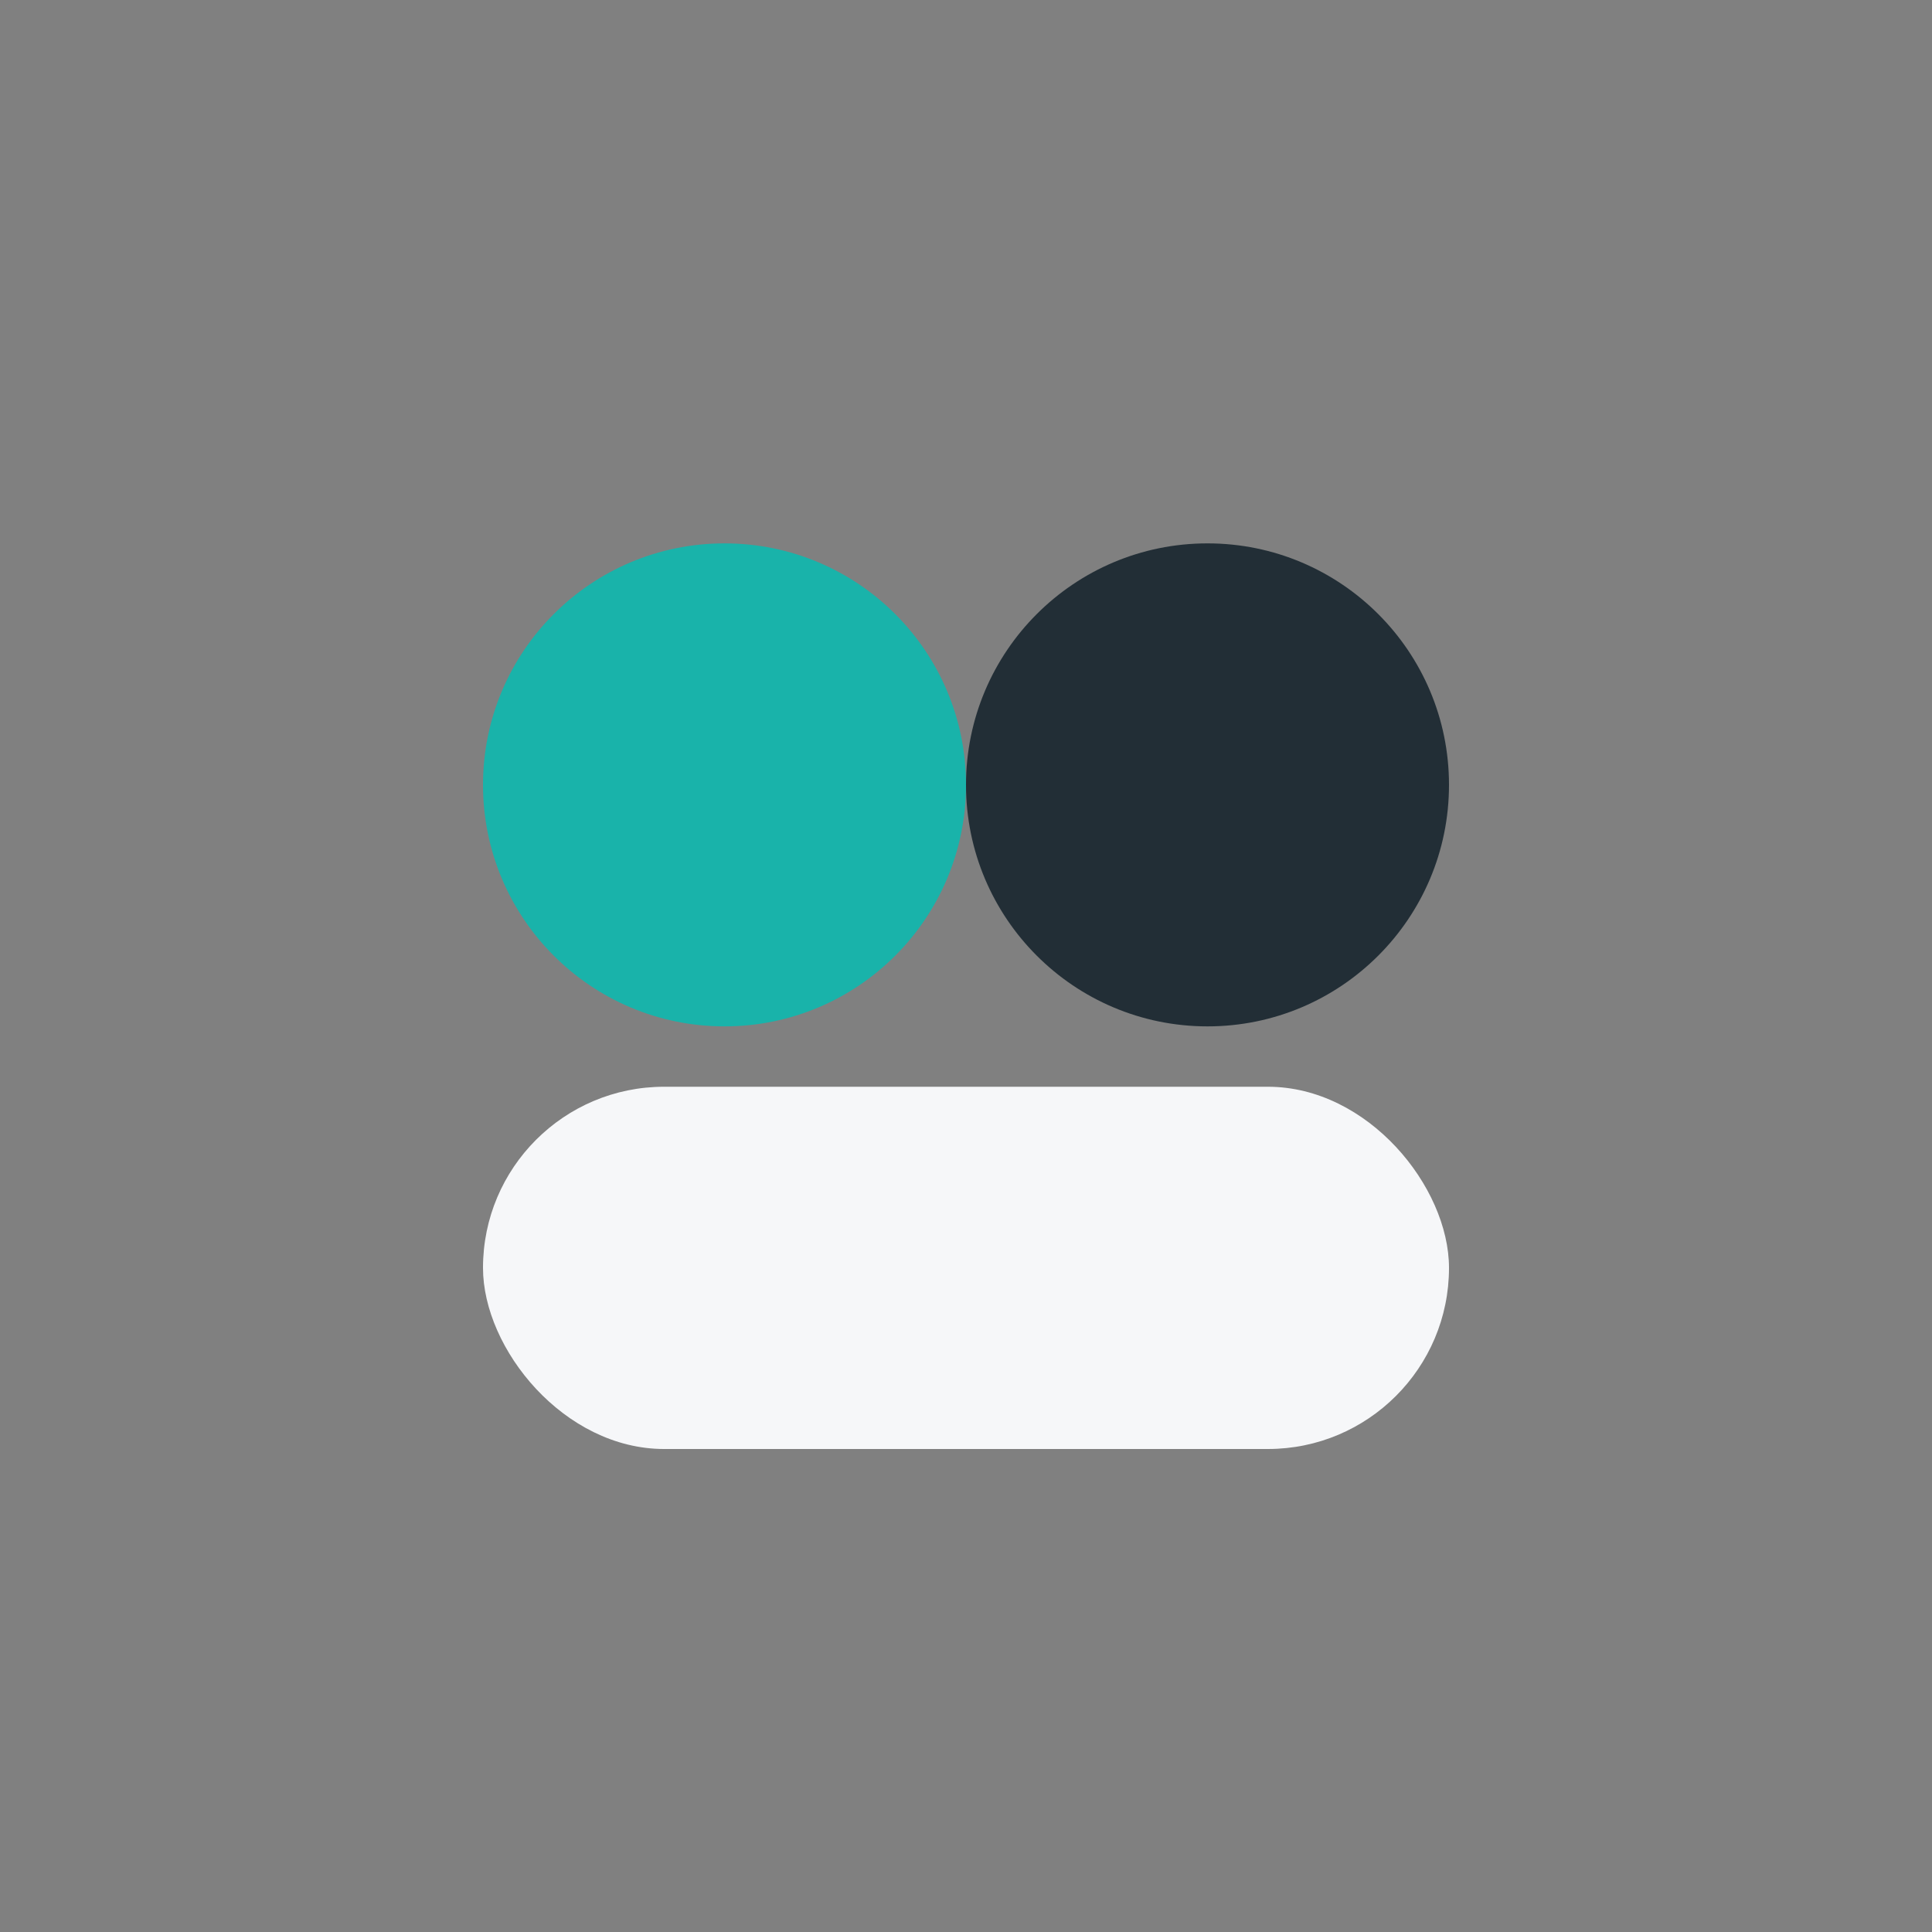
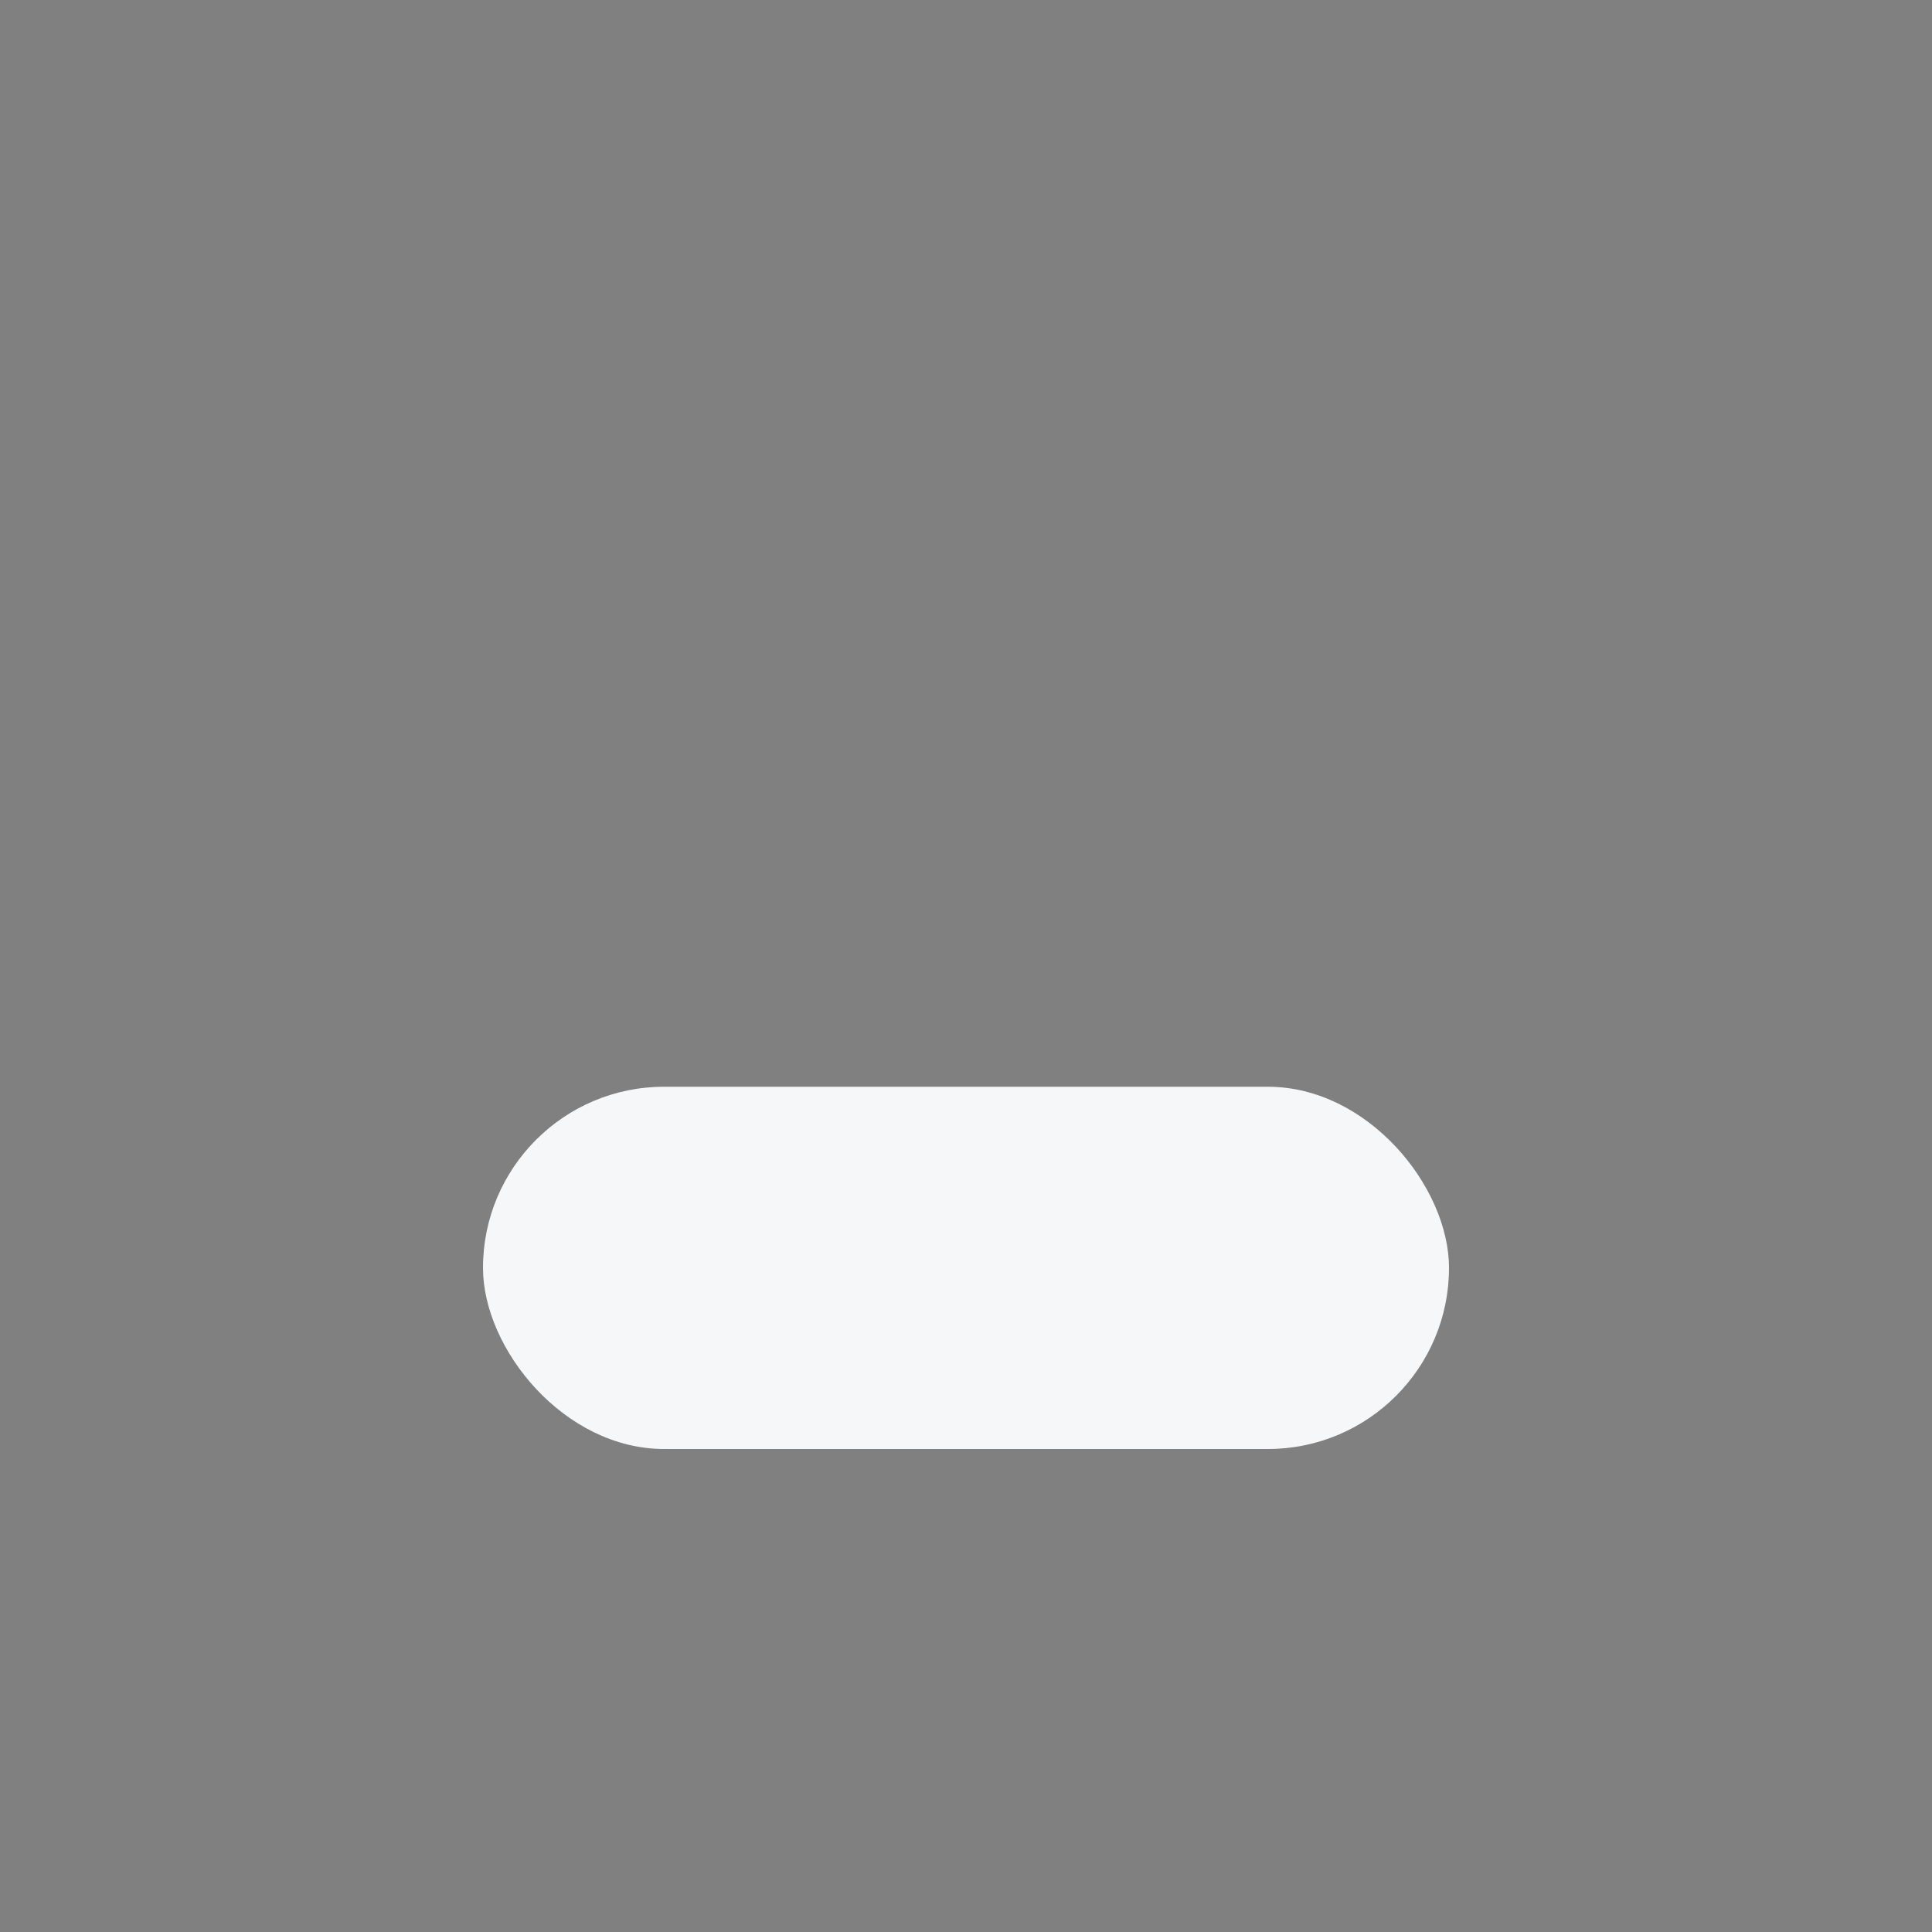
<svg xmlns="http://www.w3.org/2000/svg" width="32" height="32" viewBox="0 0 32 32">
  <rect x="0" y="0" width="32" height="32" fill="#808080" stroke="none" />
-   <circle cx="12" cy="13" r="4" fill="#19B3AA" />
-   <circle cx="20" cy="13" r="4" fill="#222E36" />
  <rect x="8" y="18" width="16" height="6" rx="3" fill="#F6F7F9" />
</svg>